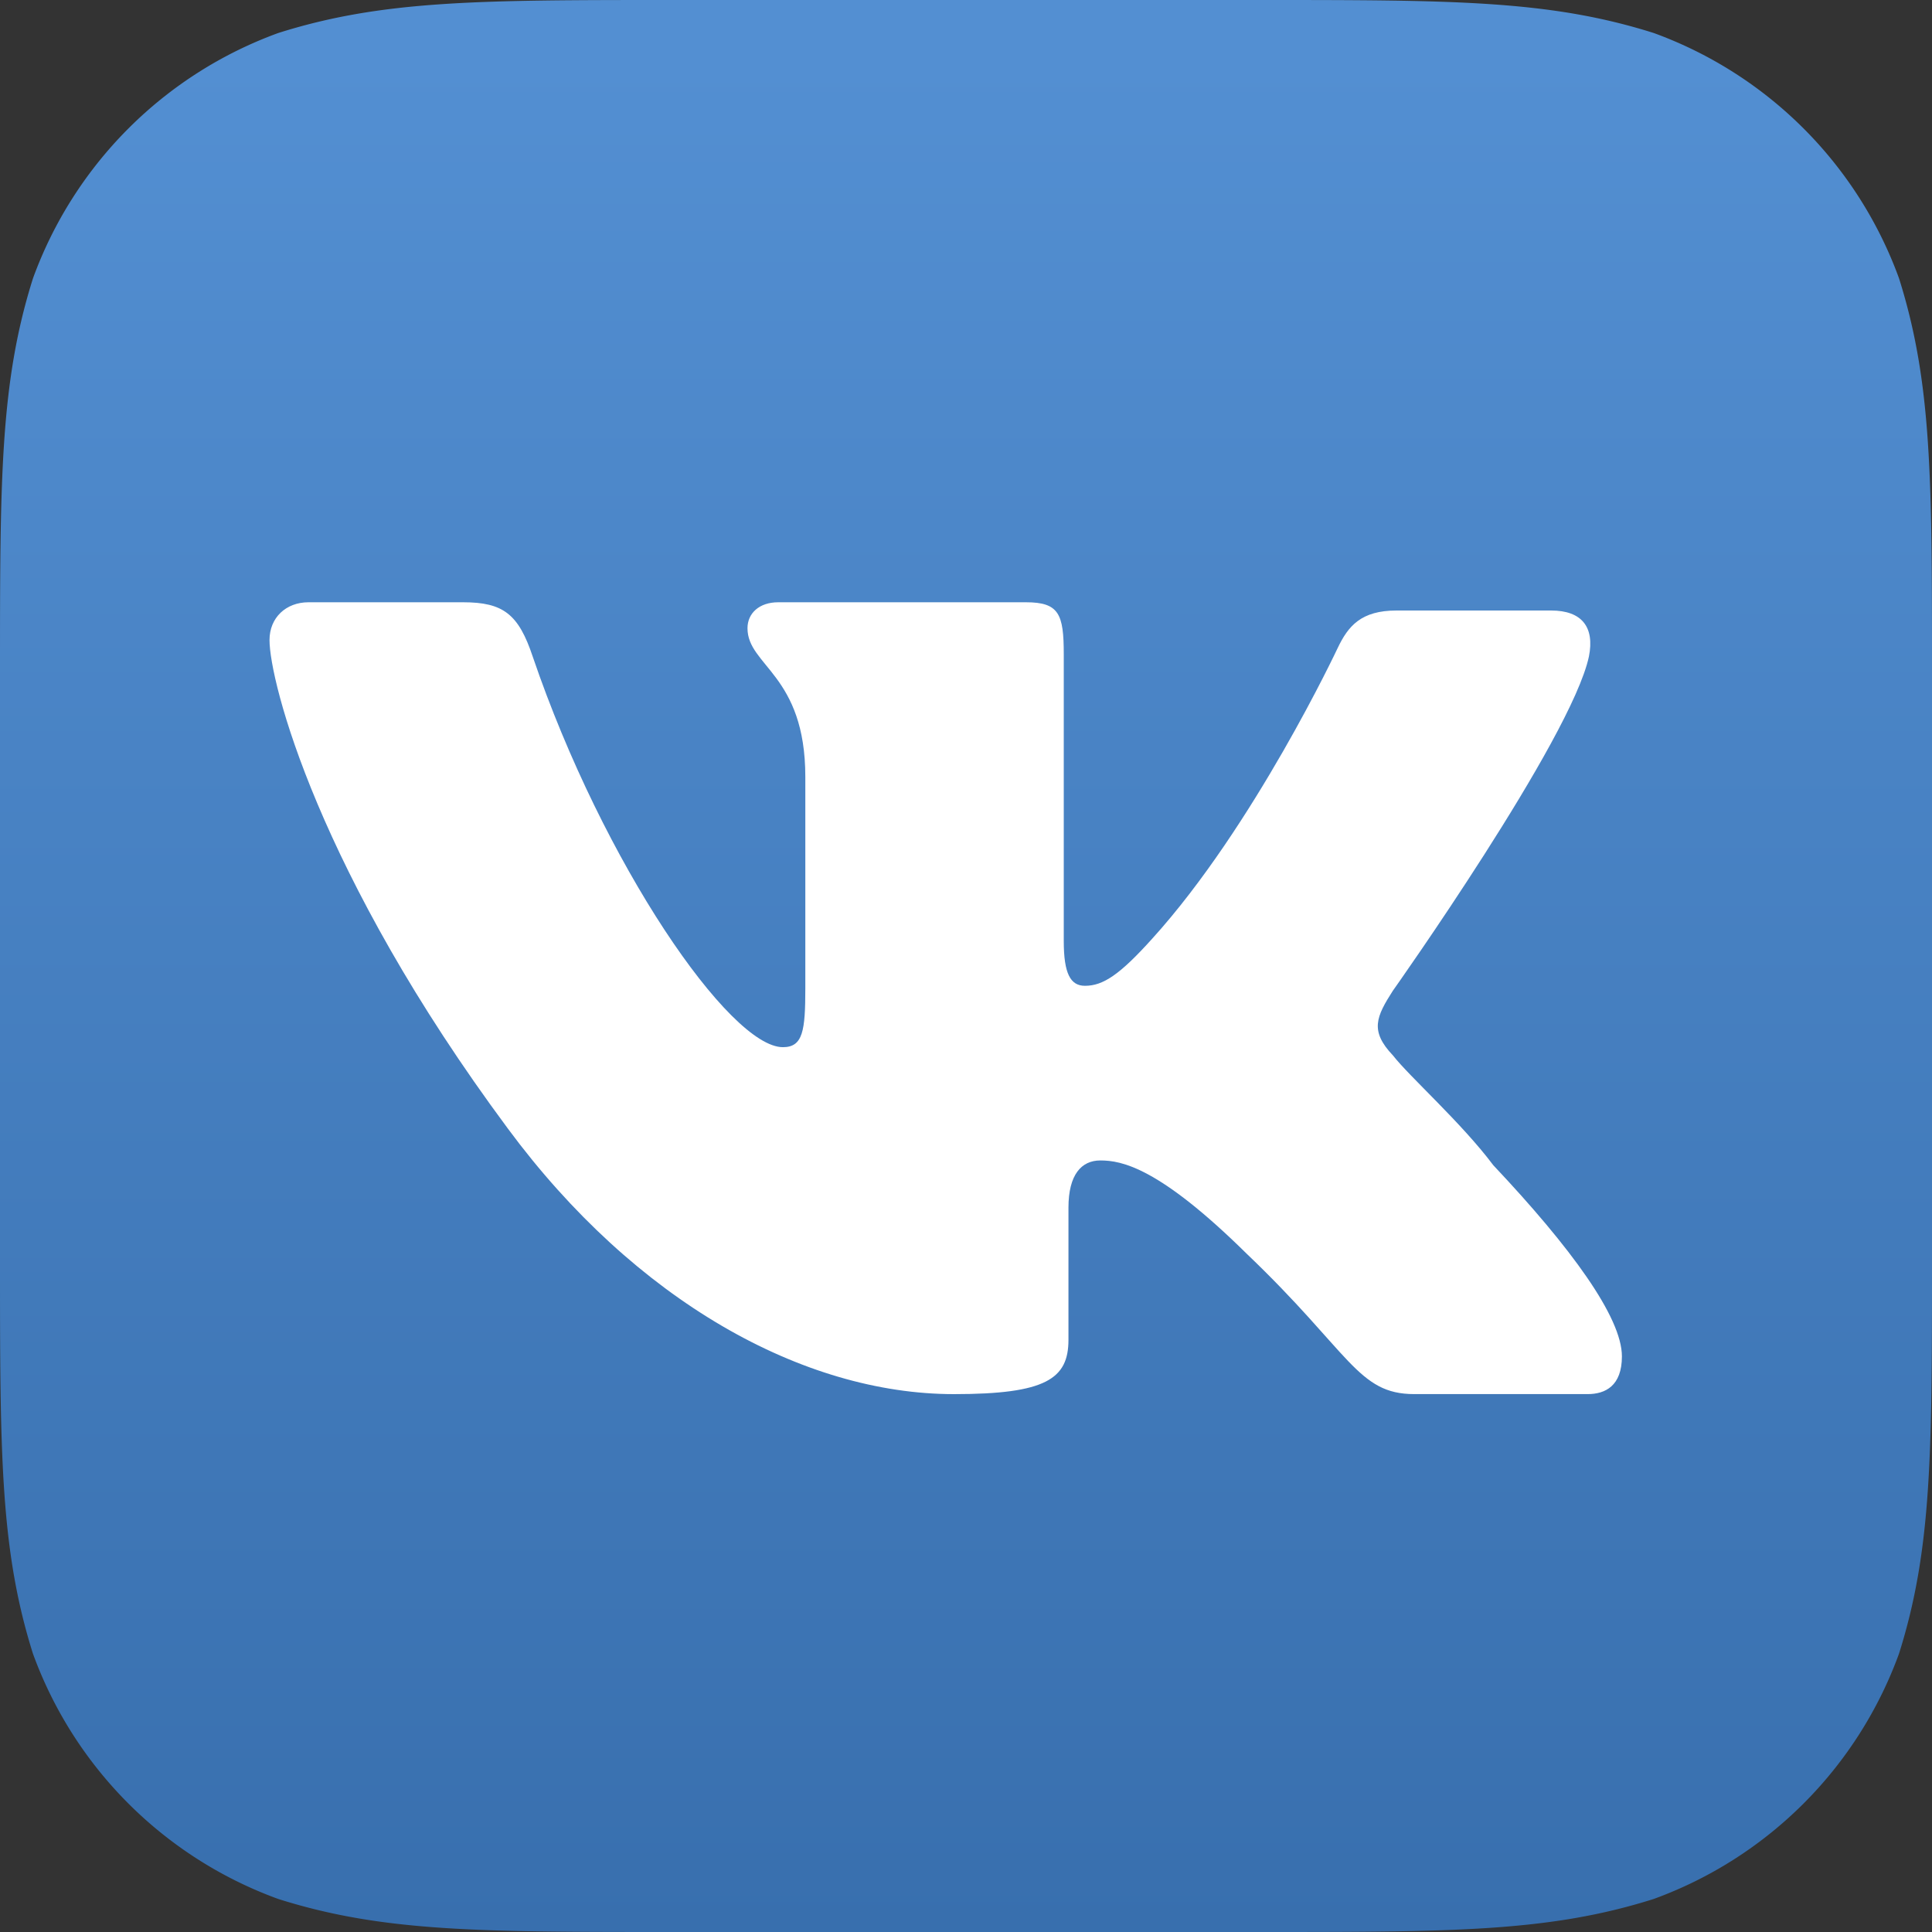
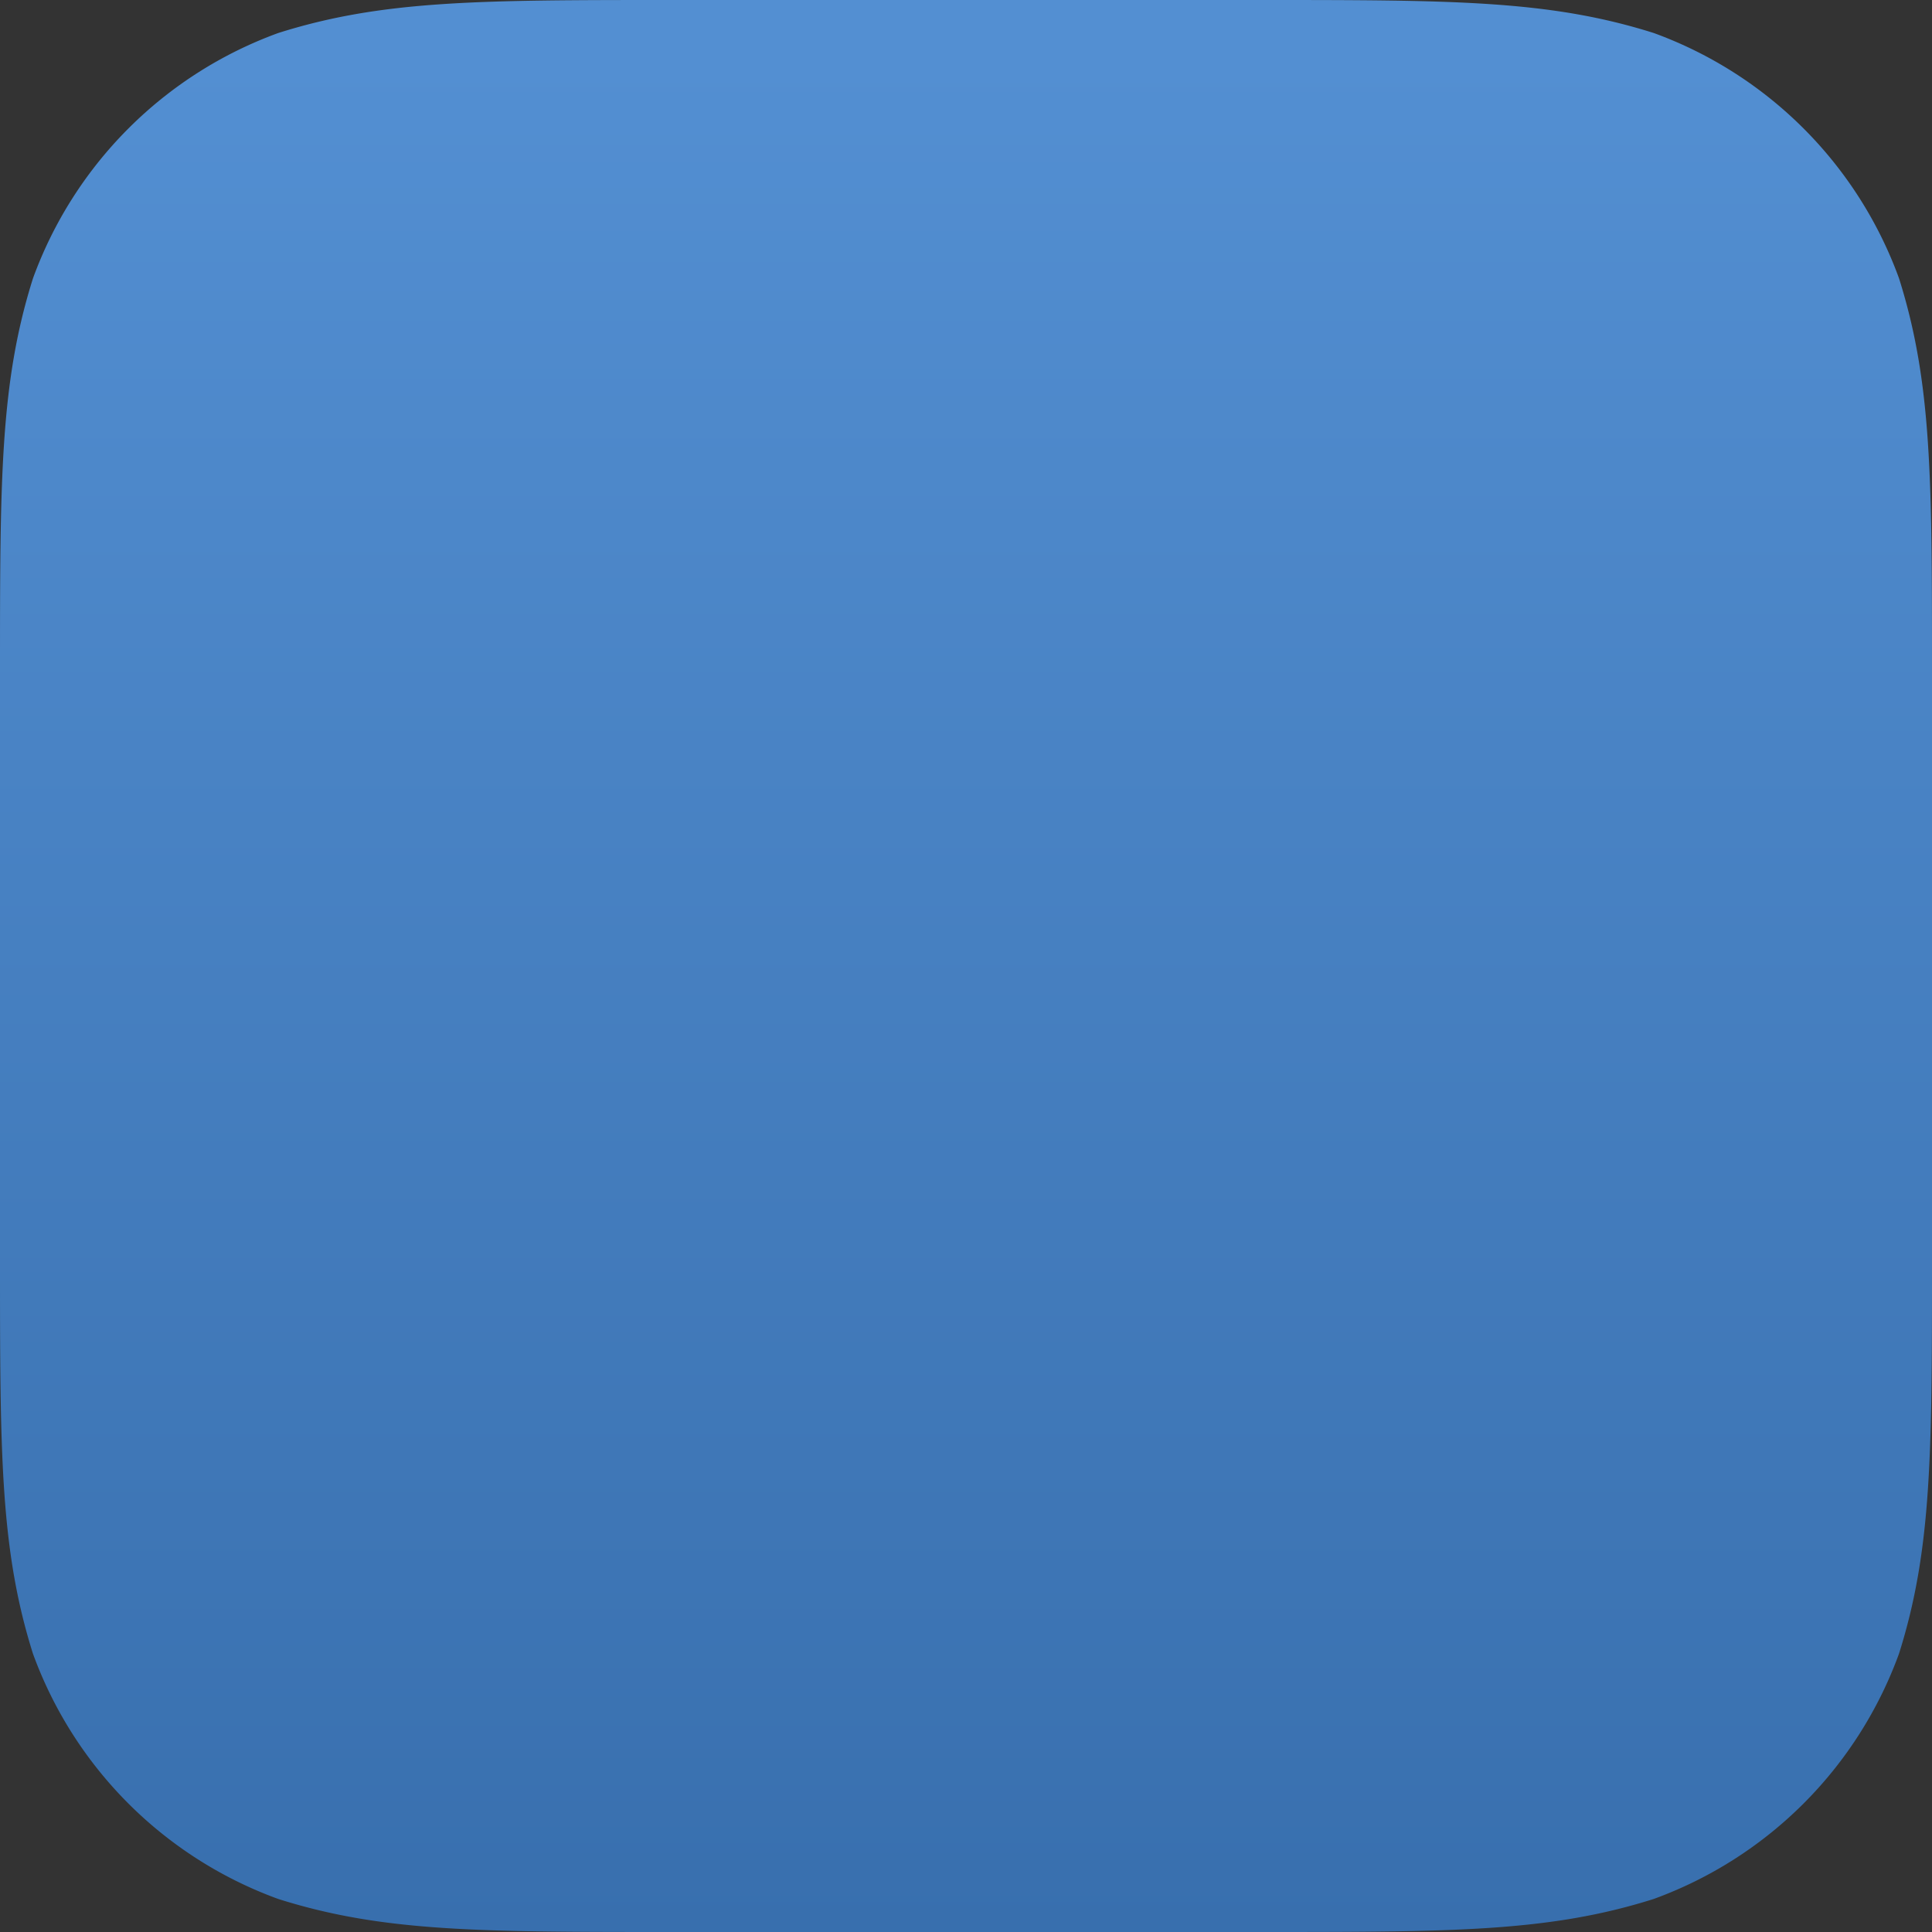
<svg xmlns="http://www.w3.org/2000/svg" width="60" height="60" viewBox="0 0 60 60">
  <rect x="0" y="0" width="60" height="60" fill="#333333" stroke="none" />
  <defs>
    <linearGradient id="a" x1="50%" x2="50%" y1="3.348%" y2="99.556%">
      <stop offset="0%" stop-color="#538FD2" />
      <stop offset="100%" stop-color="#386FAE" />
    </linearGradient>
  </defs>
  <g fill="none" fill-rule="evenodd">
    <path fill="url(#a)" d="M39.081 0c6.024 0 9.035 0 12.277 1.025a12.743 12.743 0 0 1 7.617 7.617C60 11.884 60 14.896 60 20.919V39.08c0 6.024 0 9.035-1.025 12.277a12.74 12.74 0 0 1-7.617 7.617C48.117 60 45.105 60 39.082 60H20.918c-6.024 0-9.036 0-12.277-1.026a12.74 12.74 0 0 1-7.617-7.615C0 48.115 0 45.105 0 39.08V20.918c0-6.022 0-9.034 1.025-12.276a12.743 12.743 0 0 1 7.617-7.617C11.884 0 14.895 0 20.919 0H39.08z" />
-     <path fill="#FFF" d="M43.261 30.762s5.534-7.806 6.084-10.372c.183-.916-.22-1.43-1.173-1.43h-4.8c-1.1 0-1.503.477-1.833 1.173 0 0-2.596 5.531-5.754 9.016-1.014 1.127-1.53 1.466-2.09 1.466-.45 0-.659-.376-.659-1.392v-8.906c0-1.246-.146-1.613-1.173-1.613h-7.696c-.586 0-.953.341-.953.806 0 1.174 1.796 1.439 1.796 4.618v6.56c0 1.32-.073 1.833-.696 1.833-1.65 0-5.571-5.68-7.77-12.13-.44-1.32-.916-1.687-2.162-1.687H9.58c-.697 0-1.21.477-1.21 1.173 0 1.282 1.503 7.22 7.403 15.173 3.958 5.35 9.163 8.246 13.854 8.246 2.858 0 3.555-.477 3.555-1.686v-4.105c0-1.026.403-1.466.99-1.466.659 0 1.823.212 4.544 2.896 3.225 3.078 3.445 4.36 5.204 4.36h5.387c.55 0 1.063-.256 1.063-1.172 0-1.21-1.576-3.372-3.995-5.937-.99-1.32-2.602-2.749-3.115-3.408-.733-.77-.513-1.21 0-2.016" />
  </g>
</svg>